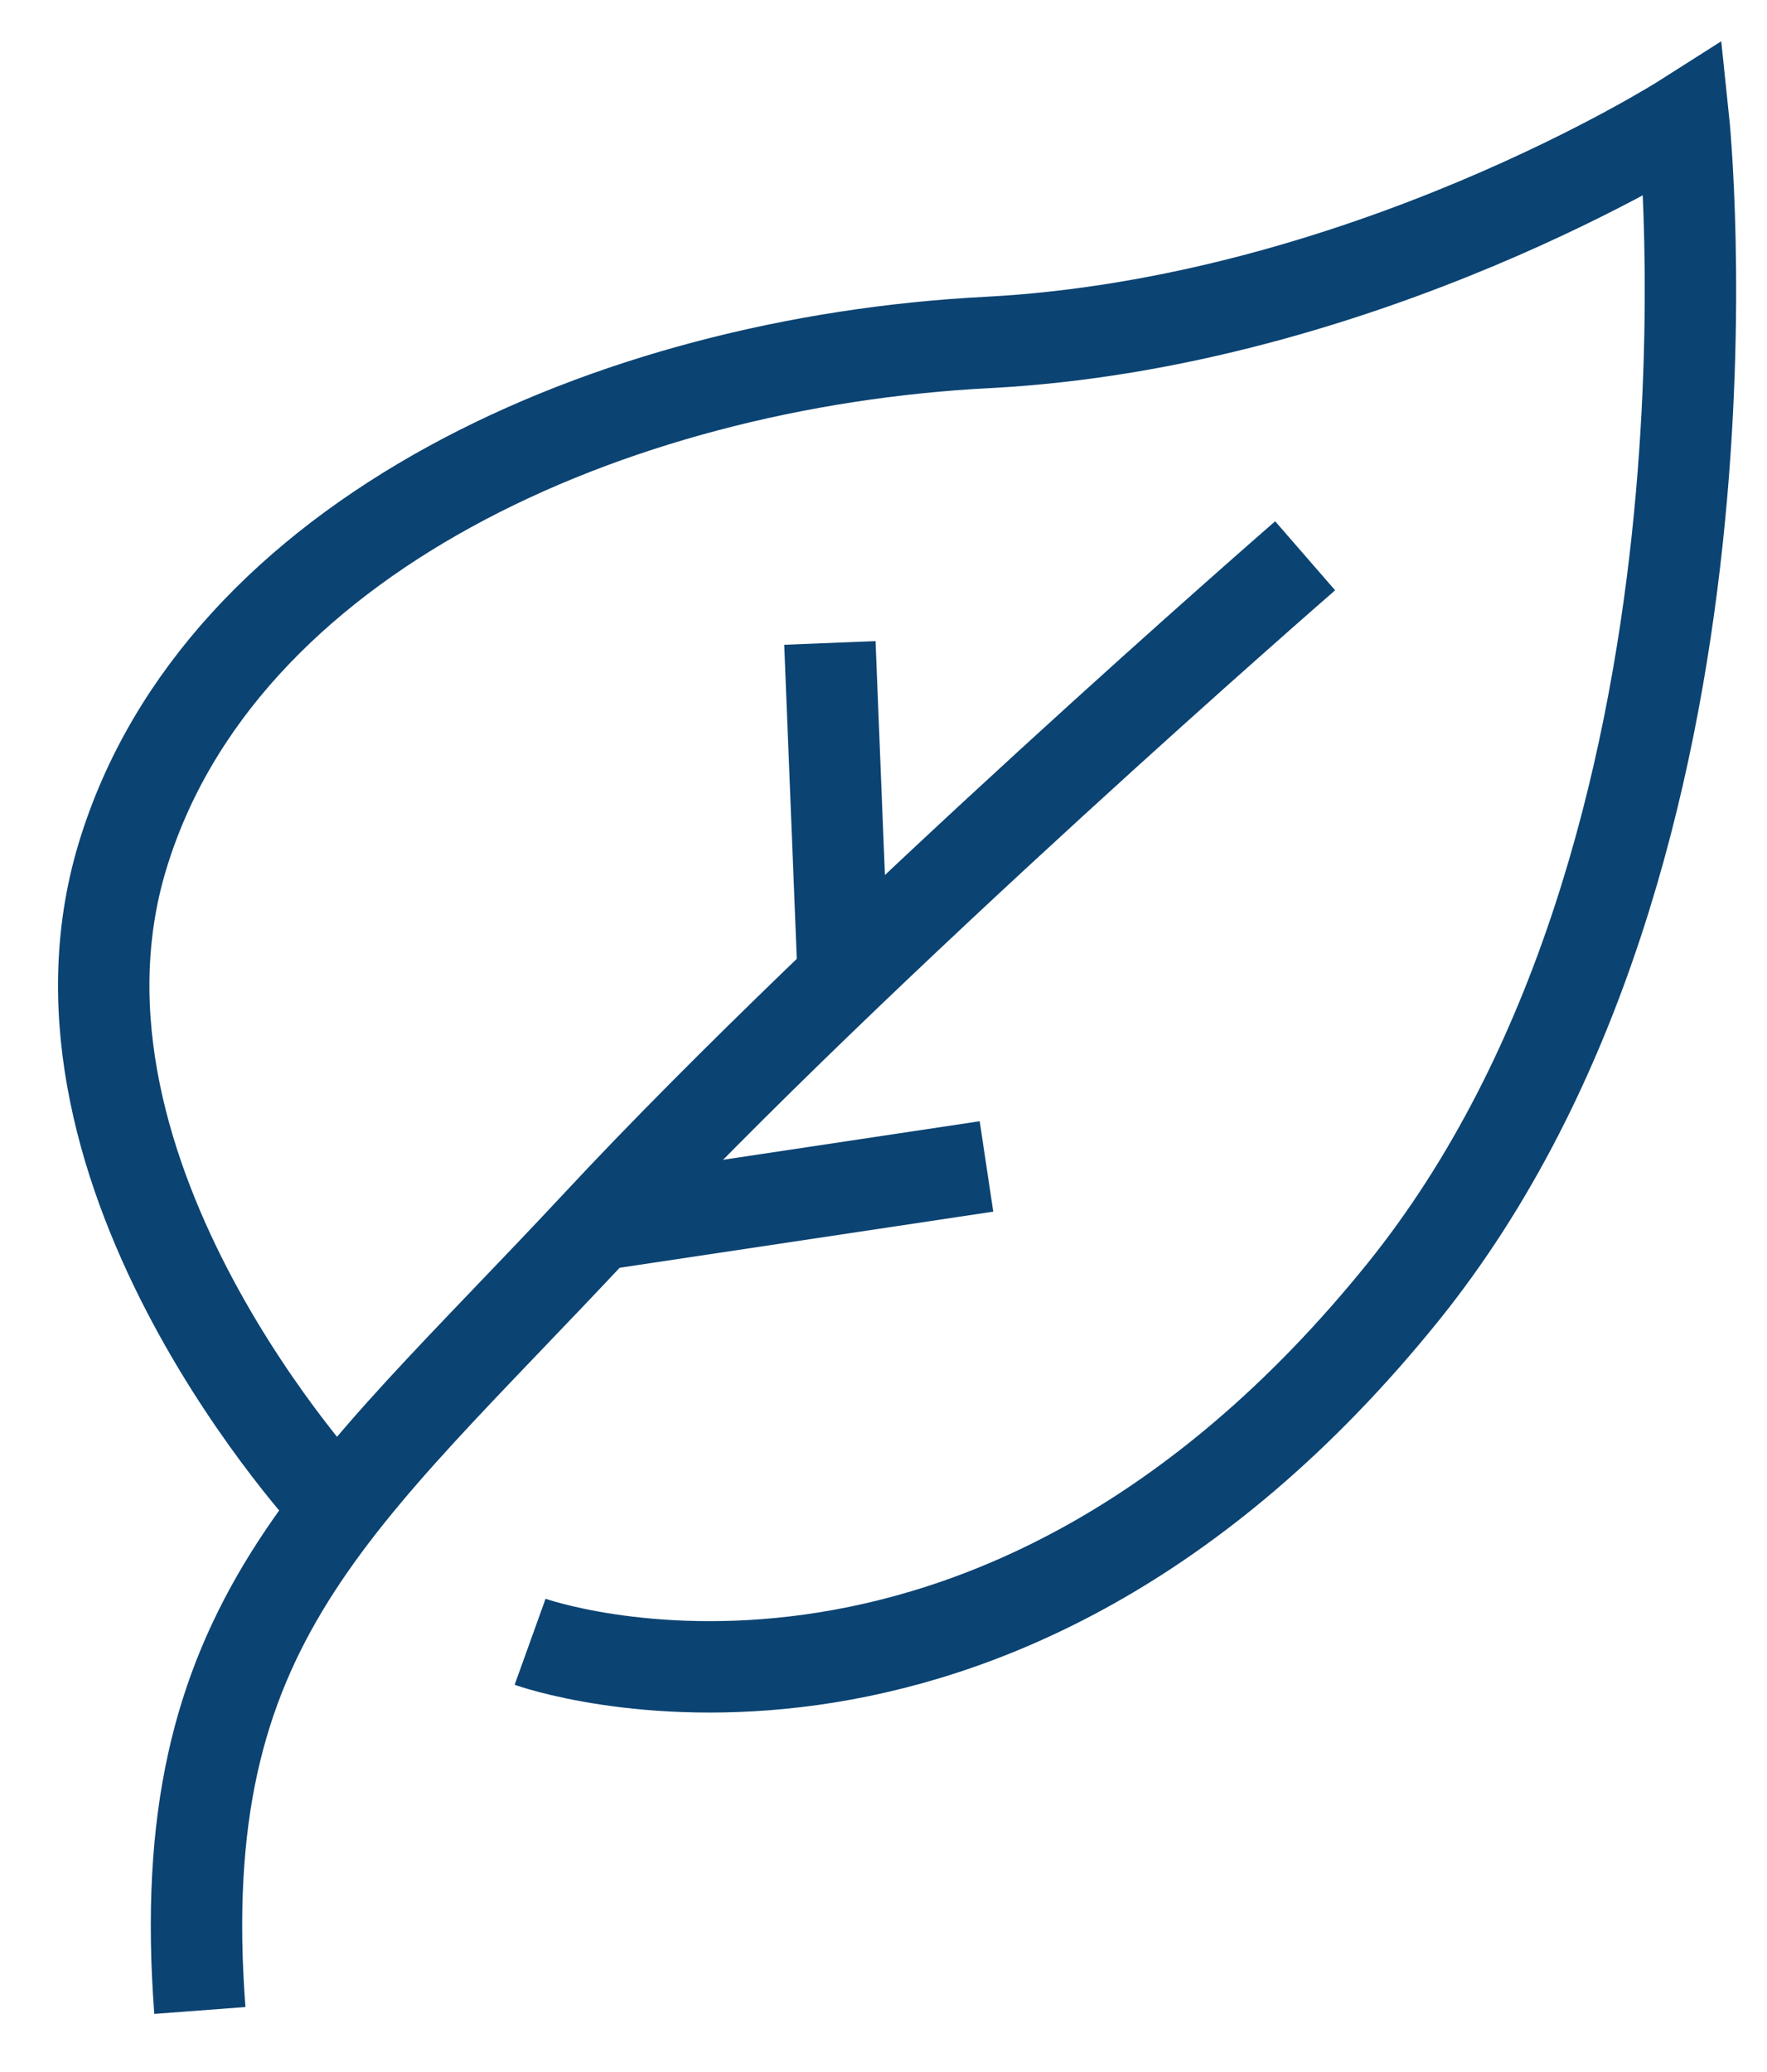
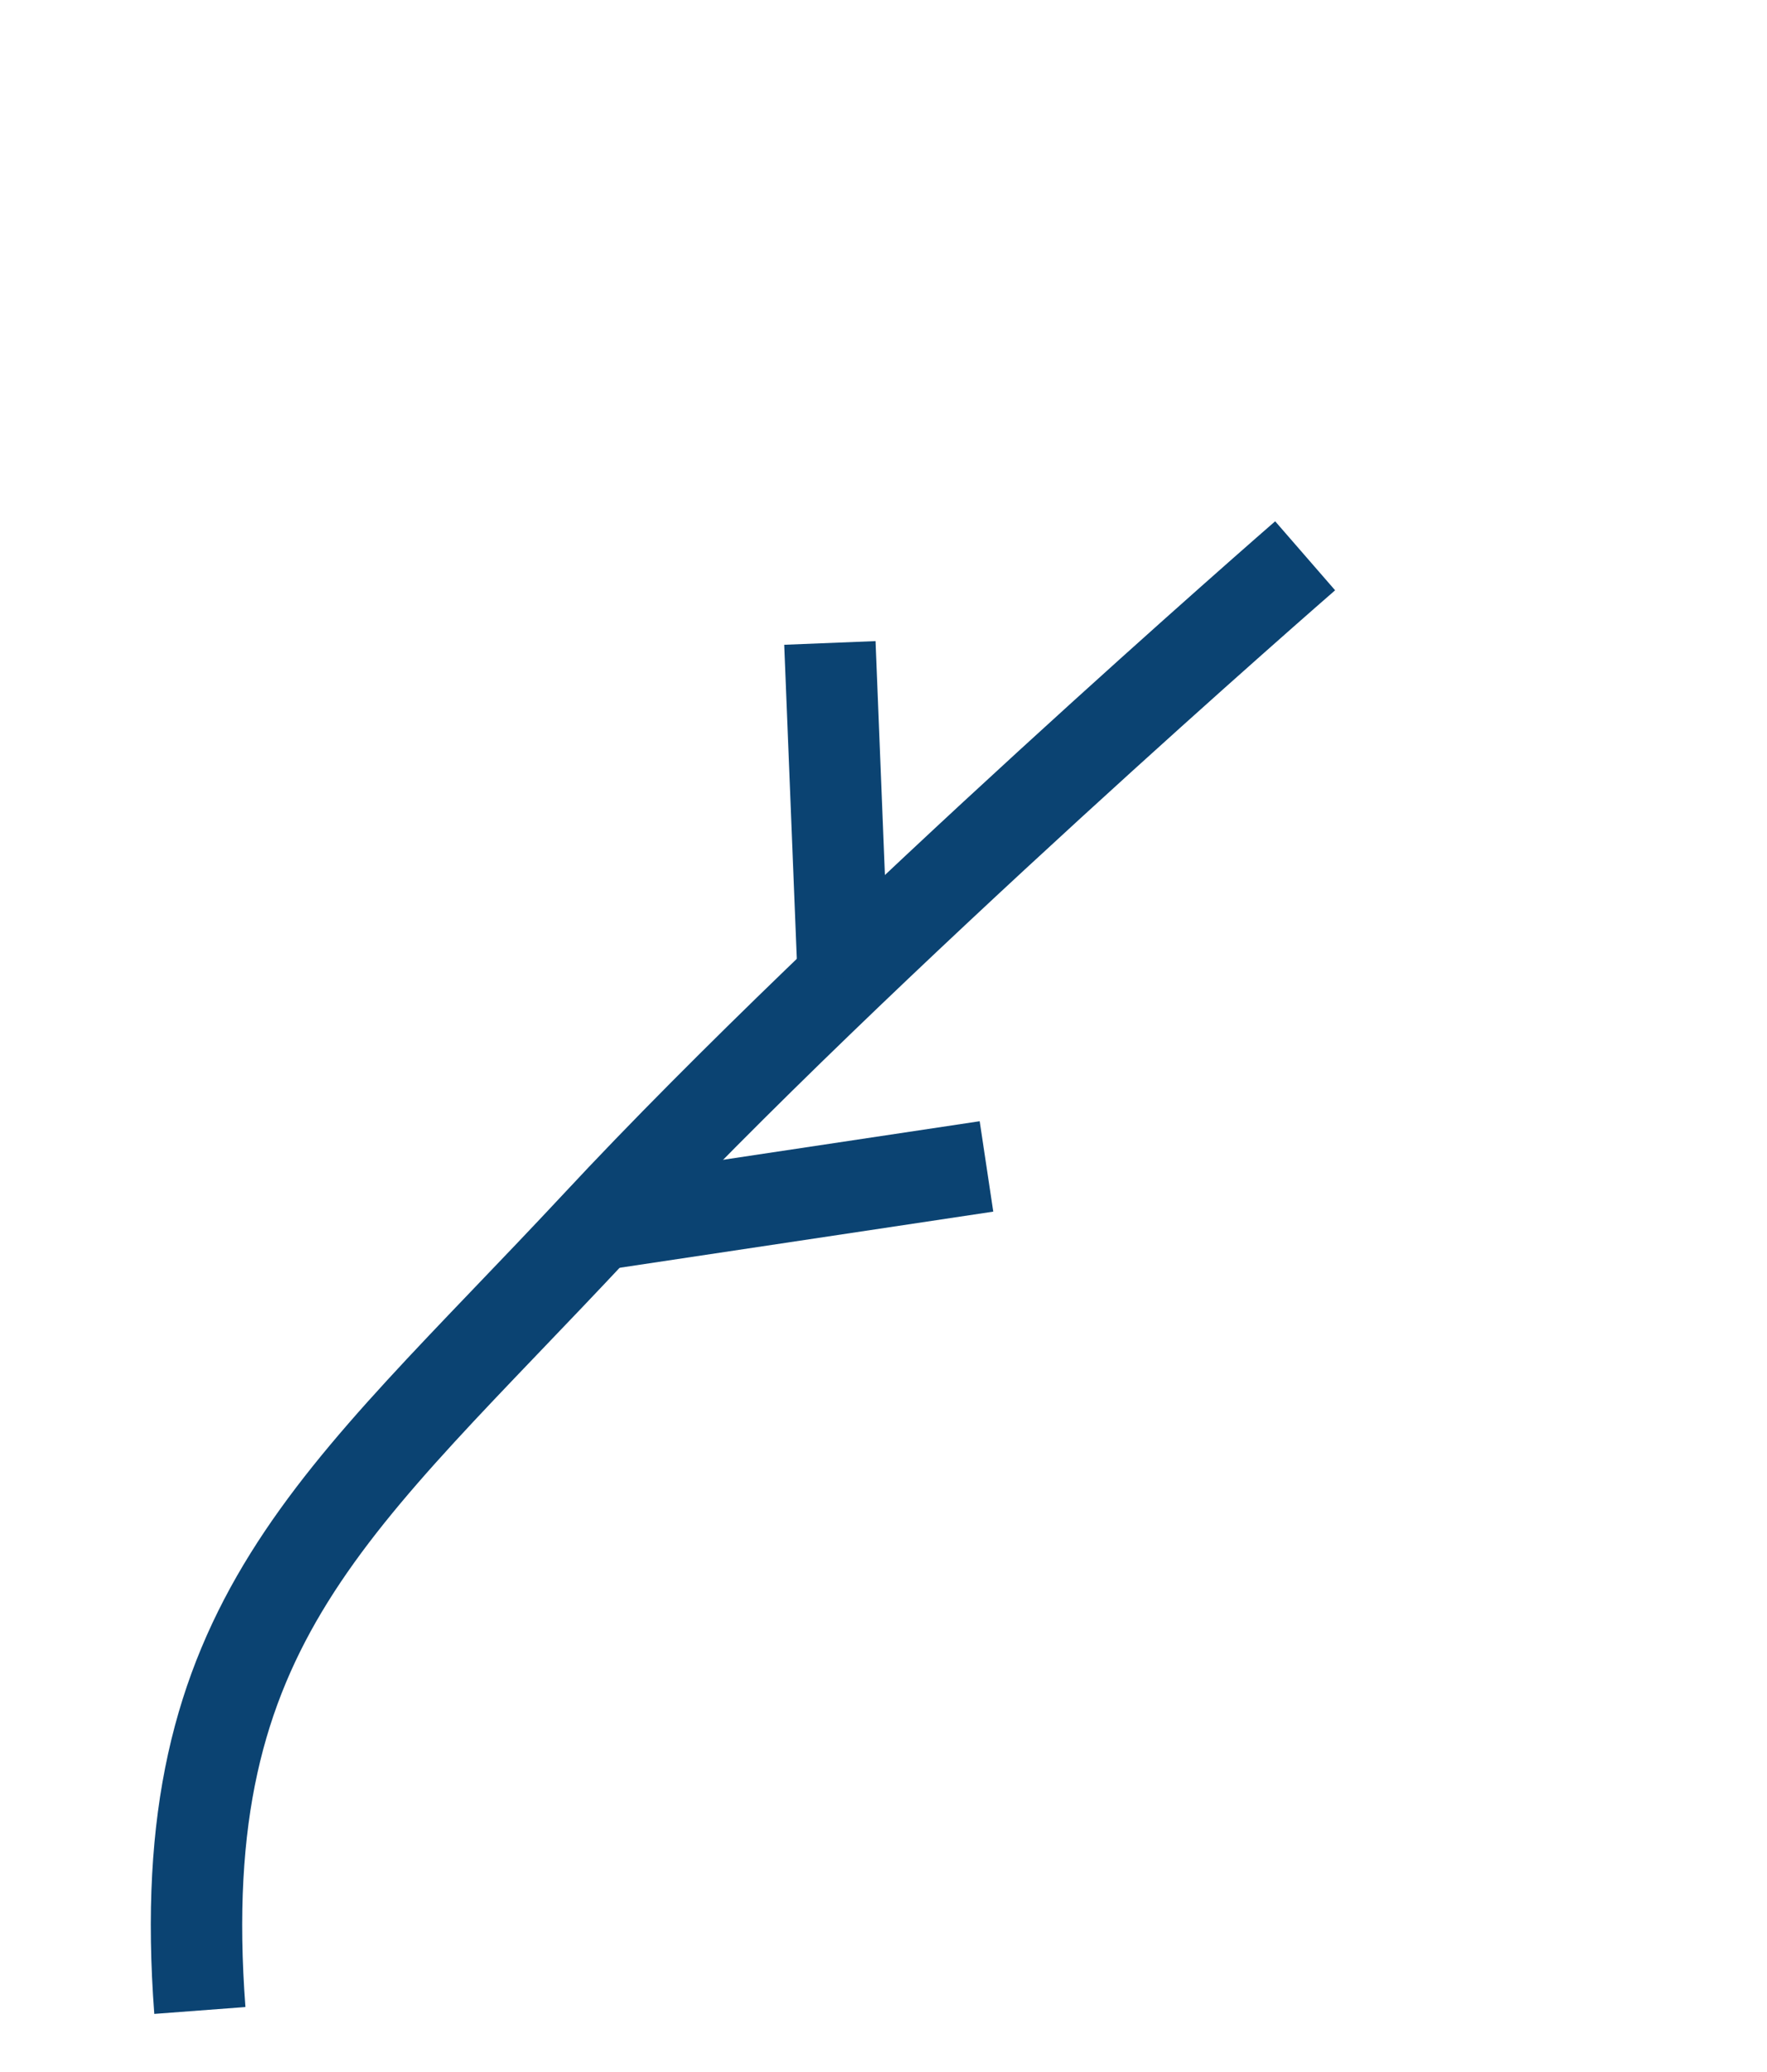
<svg xmlns="http://www.w3.org/2000/svg" width="29" height="34" viewBox="0 0 29 34" fill="none">
-   <path d="M5.51 24.71C5.51 24.71 0.42 19.3 2.01 14.05C3.6 8.8 10.02 5.94 16.2 5.62C22.38 5.3 27.63 1.96 27.63 1.96C27.63 1.96 28.89 13.94 23.02 21.21C16.21 29.64 8.7 26.94 8.7 26.94" stroke="#0B4372" stroke-width="1.5" stroke-miterlimit="10" />
  <path d="M21.42 9.12C21.42 9.12 14.1 15.48 9.8 20.1C5.5 24.71 2.8 26.62 3.28 32.99" stroke="#0B4372" stroke-width="1.5" stroke-miterlimit="10" />
  <path d="M13.62 10.55L13.84 16.04" stroke="#0B4372" stroke-width="1.5" stroke-miterlimit="10" />
  <path d="M9.8 20.1L16.19 19.14" stroke="#0B4372" stroke-width="1.5" stroke-miterlimit="10" />
</svg>